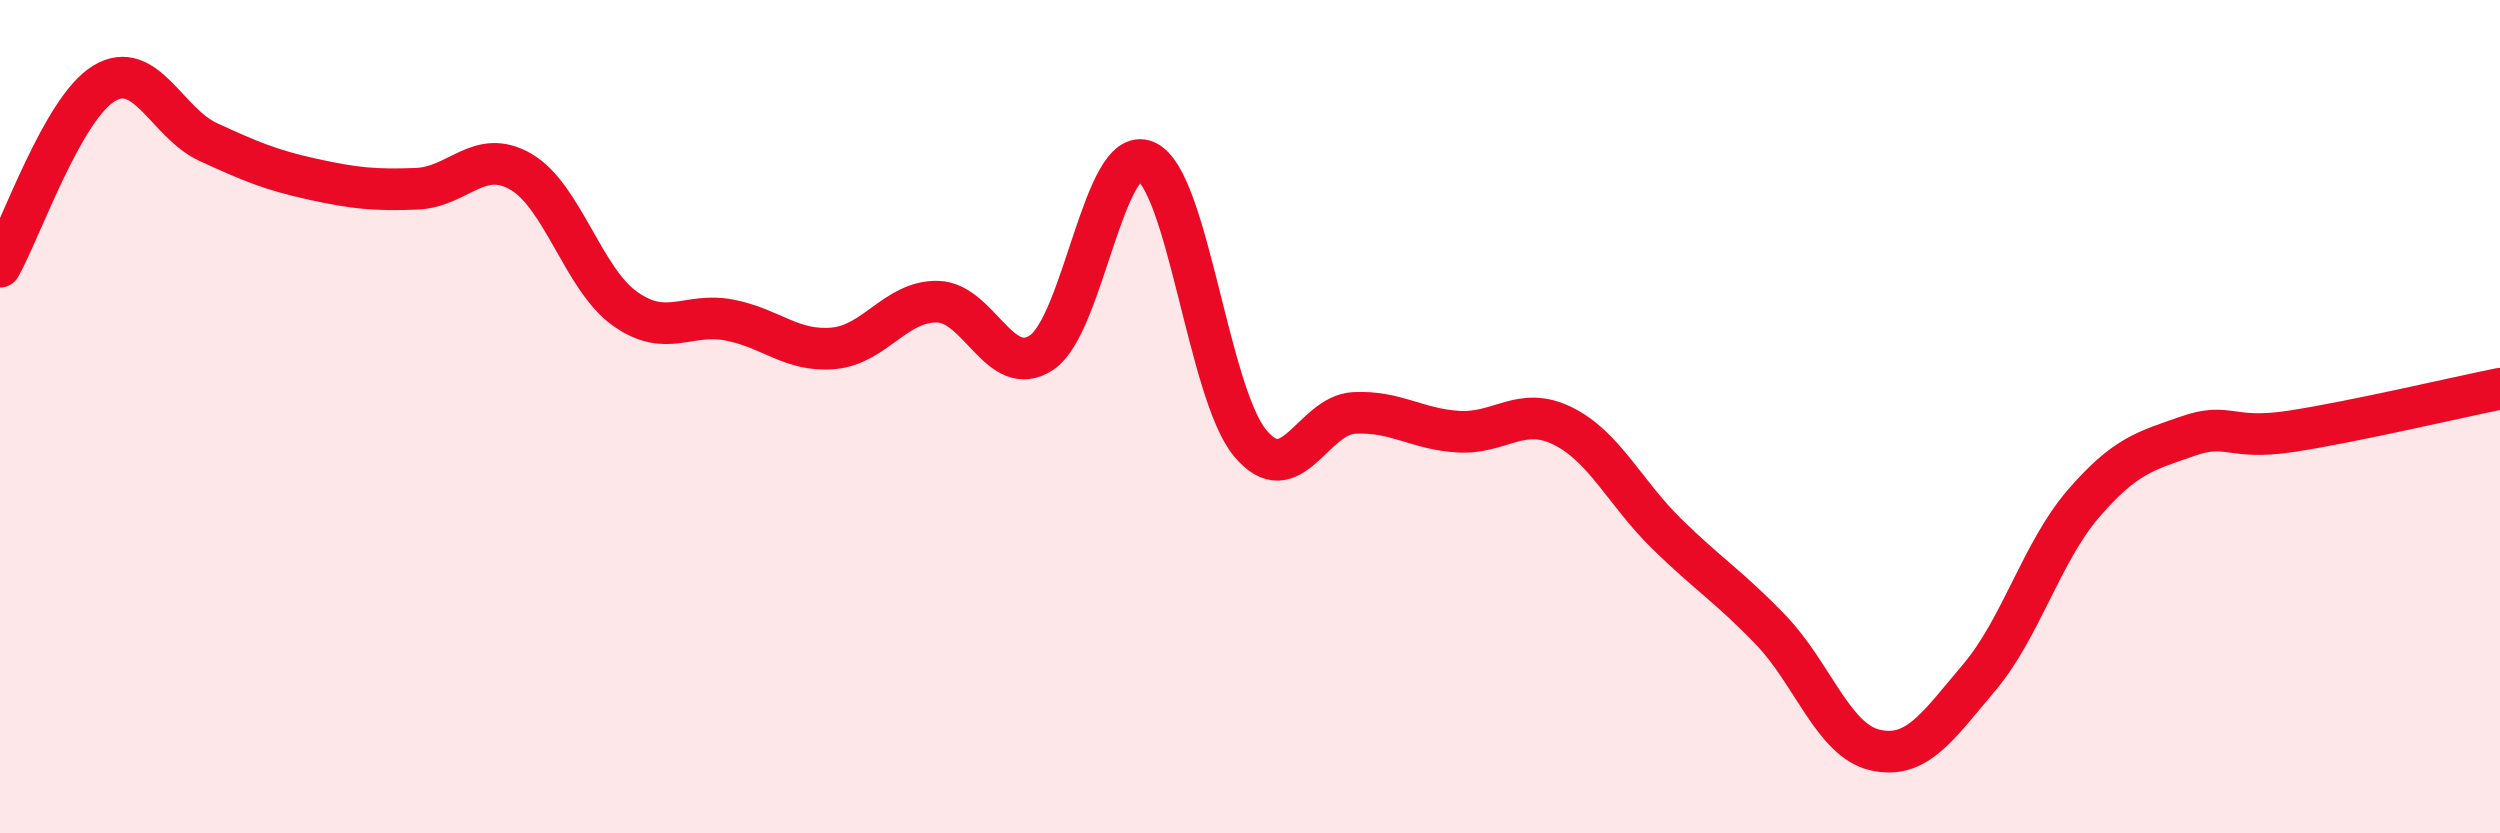
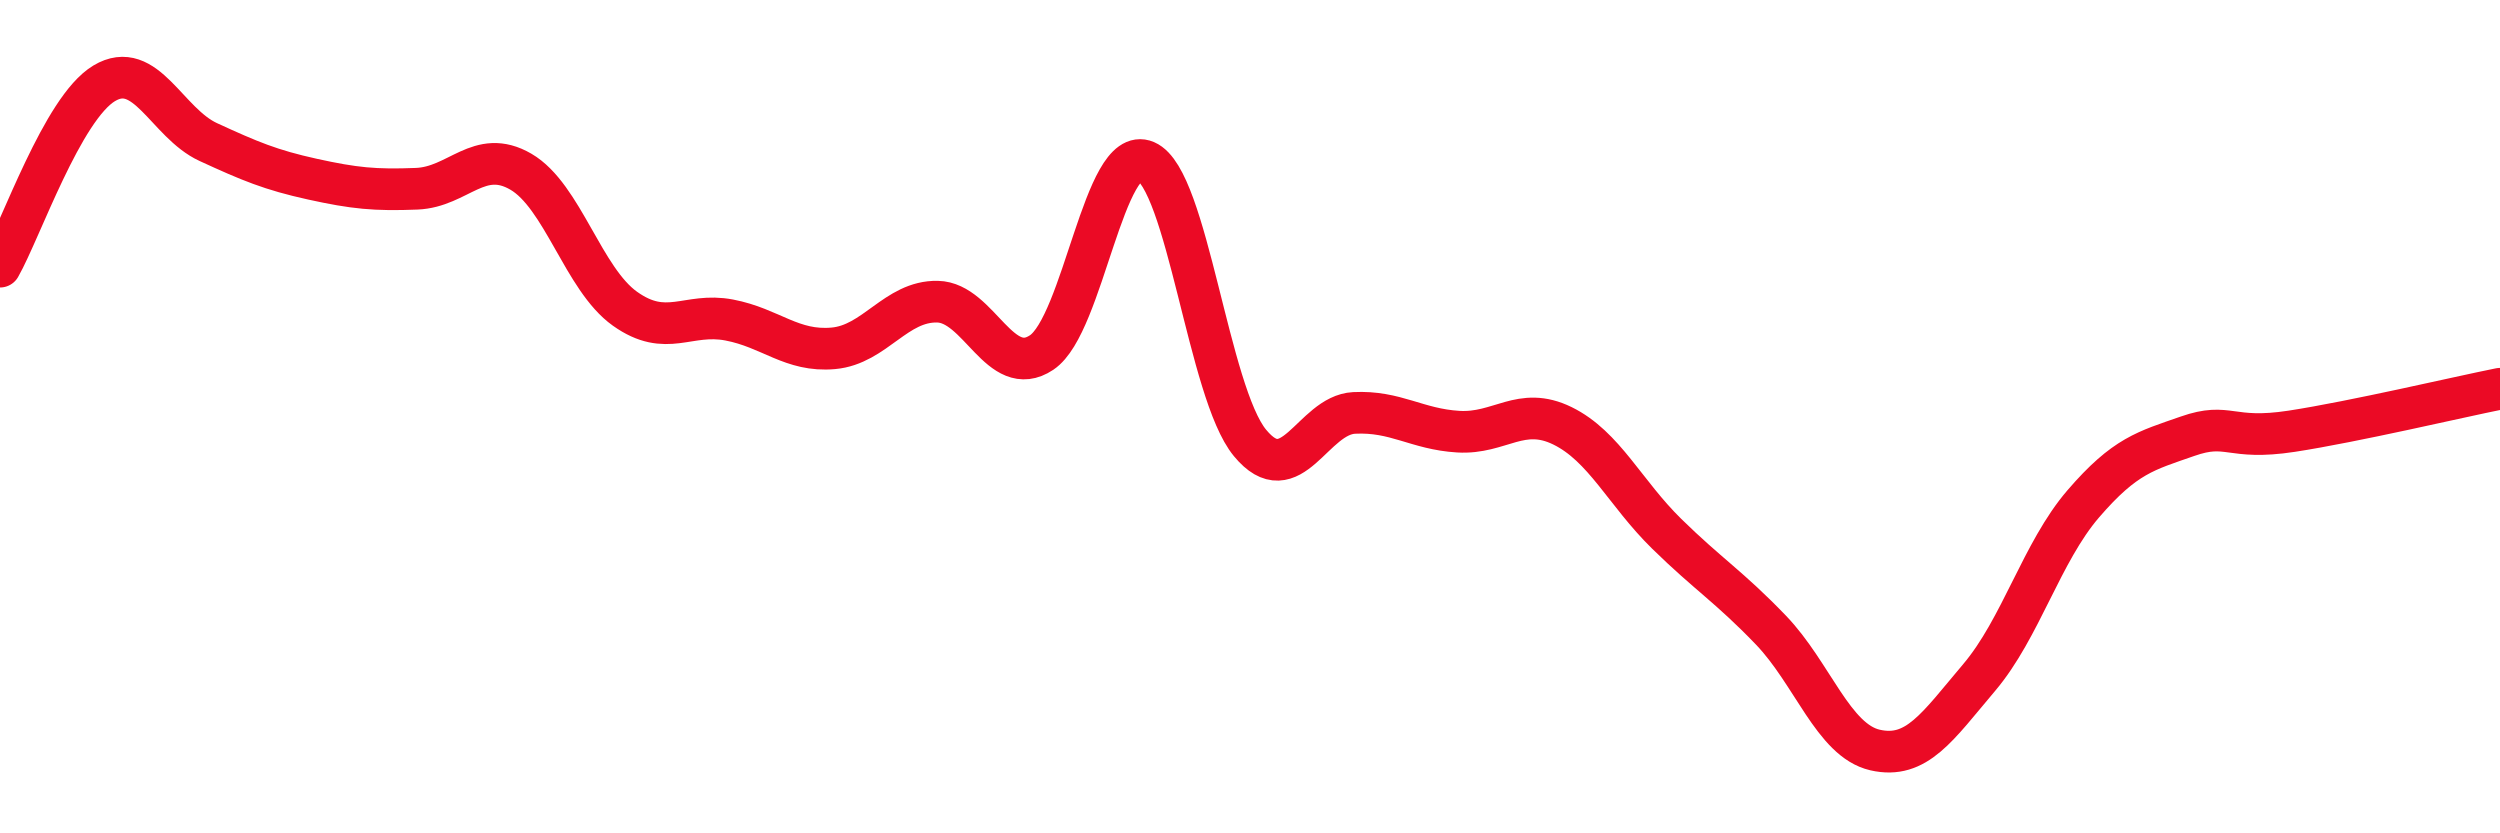
<svg xmlns="http://www.w3.org/2000/svg" width="60" height="20" viewBox="0 0 60 20">
-   <path d="M 0,6.4 C 0.5,5.52 1.5,2.6 2.5,2 C 3.5,1.4 4,2.95 5,3.41 C 6,3.87 6.5,4.08 7.5,4.3 C 8.5,4.52 9,4.57 10,4.53 C 11,4.49 11.5,3.54 12.5,4.12 C 13.5,4.7 14,6.7 15,7.41 C 16,8.12 16.5,7.49 17.5,7.68 C 18.5,7.87 19,8.45 20,8.36 C 21,8.27 21.5,7.22 22.5,7.24 C 23.5,7.26 24,9.13 25,8.46 C 26,7.79 26.5,3.44 27.5,3.87 C 28.5,4.3 29,9.42 30,10.63 C 31,11.84 31.5,9.96 32.5,9.91 C 33.5,9.86 34,10.3 35,10.36 C 36,10.42 36.5,9.73 37.5,10.22 C 38.5,10.71 39,11.83 40,12.81 C 41,13.79 41.5,14.08 42.5,15.12 C 43.5,16.16 44,17.77 45,18 C 46,18.23 46.5,17.44 47.5,16.26 C 48.5,15.08 49,13.25 50,12.09 C 51,10.93 51.5,10.82 52.5,10.47 C 53.5,10.12 53.5,10.58 55,10.35 C 56.5,10.12 59,9.53 60,9.33L60 20L0 20Z" fill="#EB0A25" opacity="0.1" stroke-linecap="round" stroke-linejoin="round" />
  <path d="M 0,6.4 C 0.5,5.52 1.5,2.6 2.5,2 C 3.5,1.4 4,2.95 5,3.41 C 6,3.87 6.5,4.08 7.5,4.3 C 8.5,4.52 9,4.57 10,4.53 C 11,4.49 11.5,3.54 12.5,4.12 C 13.5,4.7 14,6.7 15,7.41 C 16,8.12 16.5,7.49 17.5,7.68 C 18.5,7.87 19,8.45 20,8.36 C 21,8.27 21.5,7.22 22.5,7.24 C 23.5,7.26 24,9.13 25,8.46 C 26,7.79 26.5,3.44 27.5,3.87 C 28.5,4.3 29,9.42 30,10.63 C 31,11.84 31.5,9.96 32.5,9.91 C 33.5,9.86 34,10.3 35,10.36 C 36,10.42 36.5,9.73 37.5,10.22 C 38.5,10.71 39,11.83 40,12.81 C 41,13.79 41.5,14.08 42.5,15.12 C 43.5,16.16 44,17.77 45,18 C 46,18.23 46.5,17.44 47.5,16.26 C 48.5,15.08 49,13.25 50,12.09 C 51,10.93 51.5,10.82 52.5,10.47 C 53.5,10.12 53.5,10.58 55,10.35 C 56.5,10.12 59,9.53 60,9.33" stroke="#EB0A25" stroke-width="1" fill="none" stroke-linecap="round" stroke-linejoin="round" />
</svg>